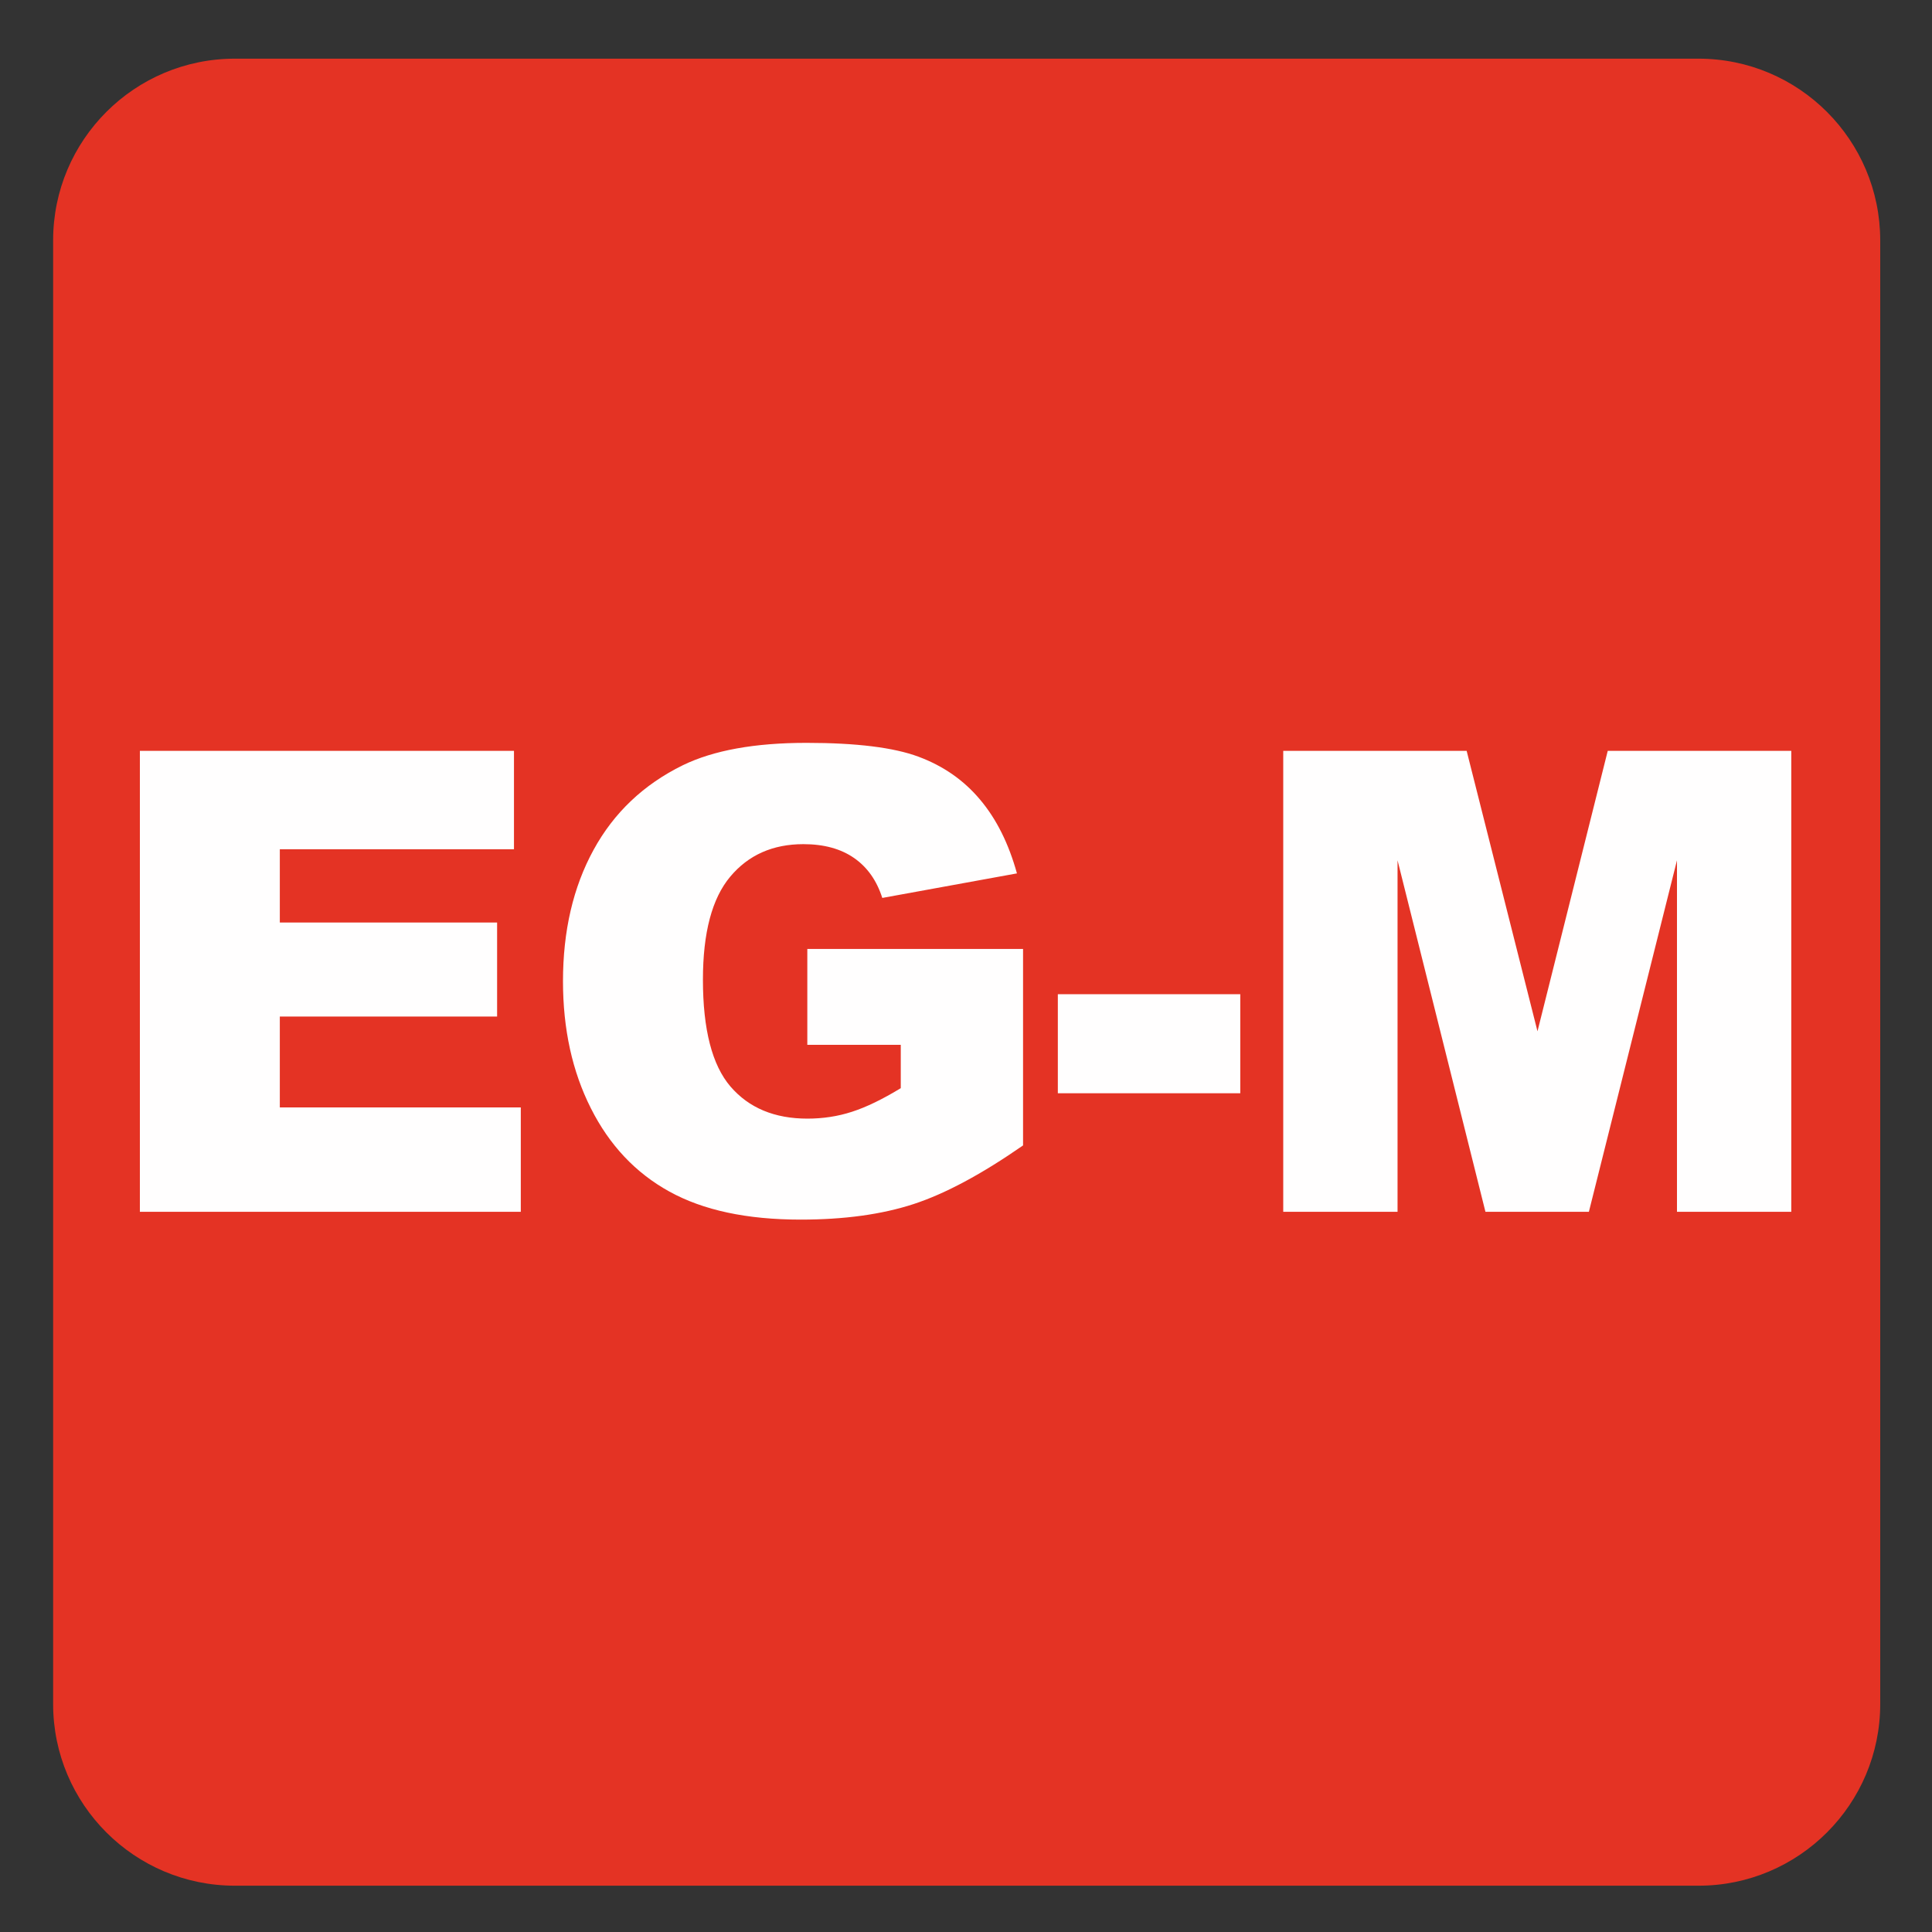
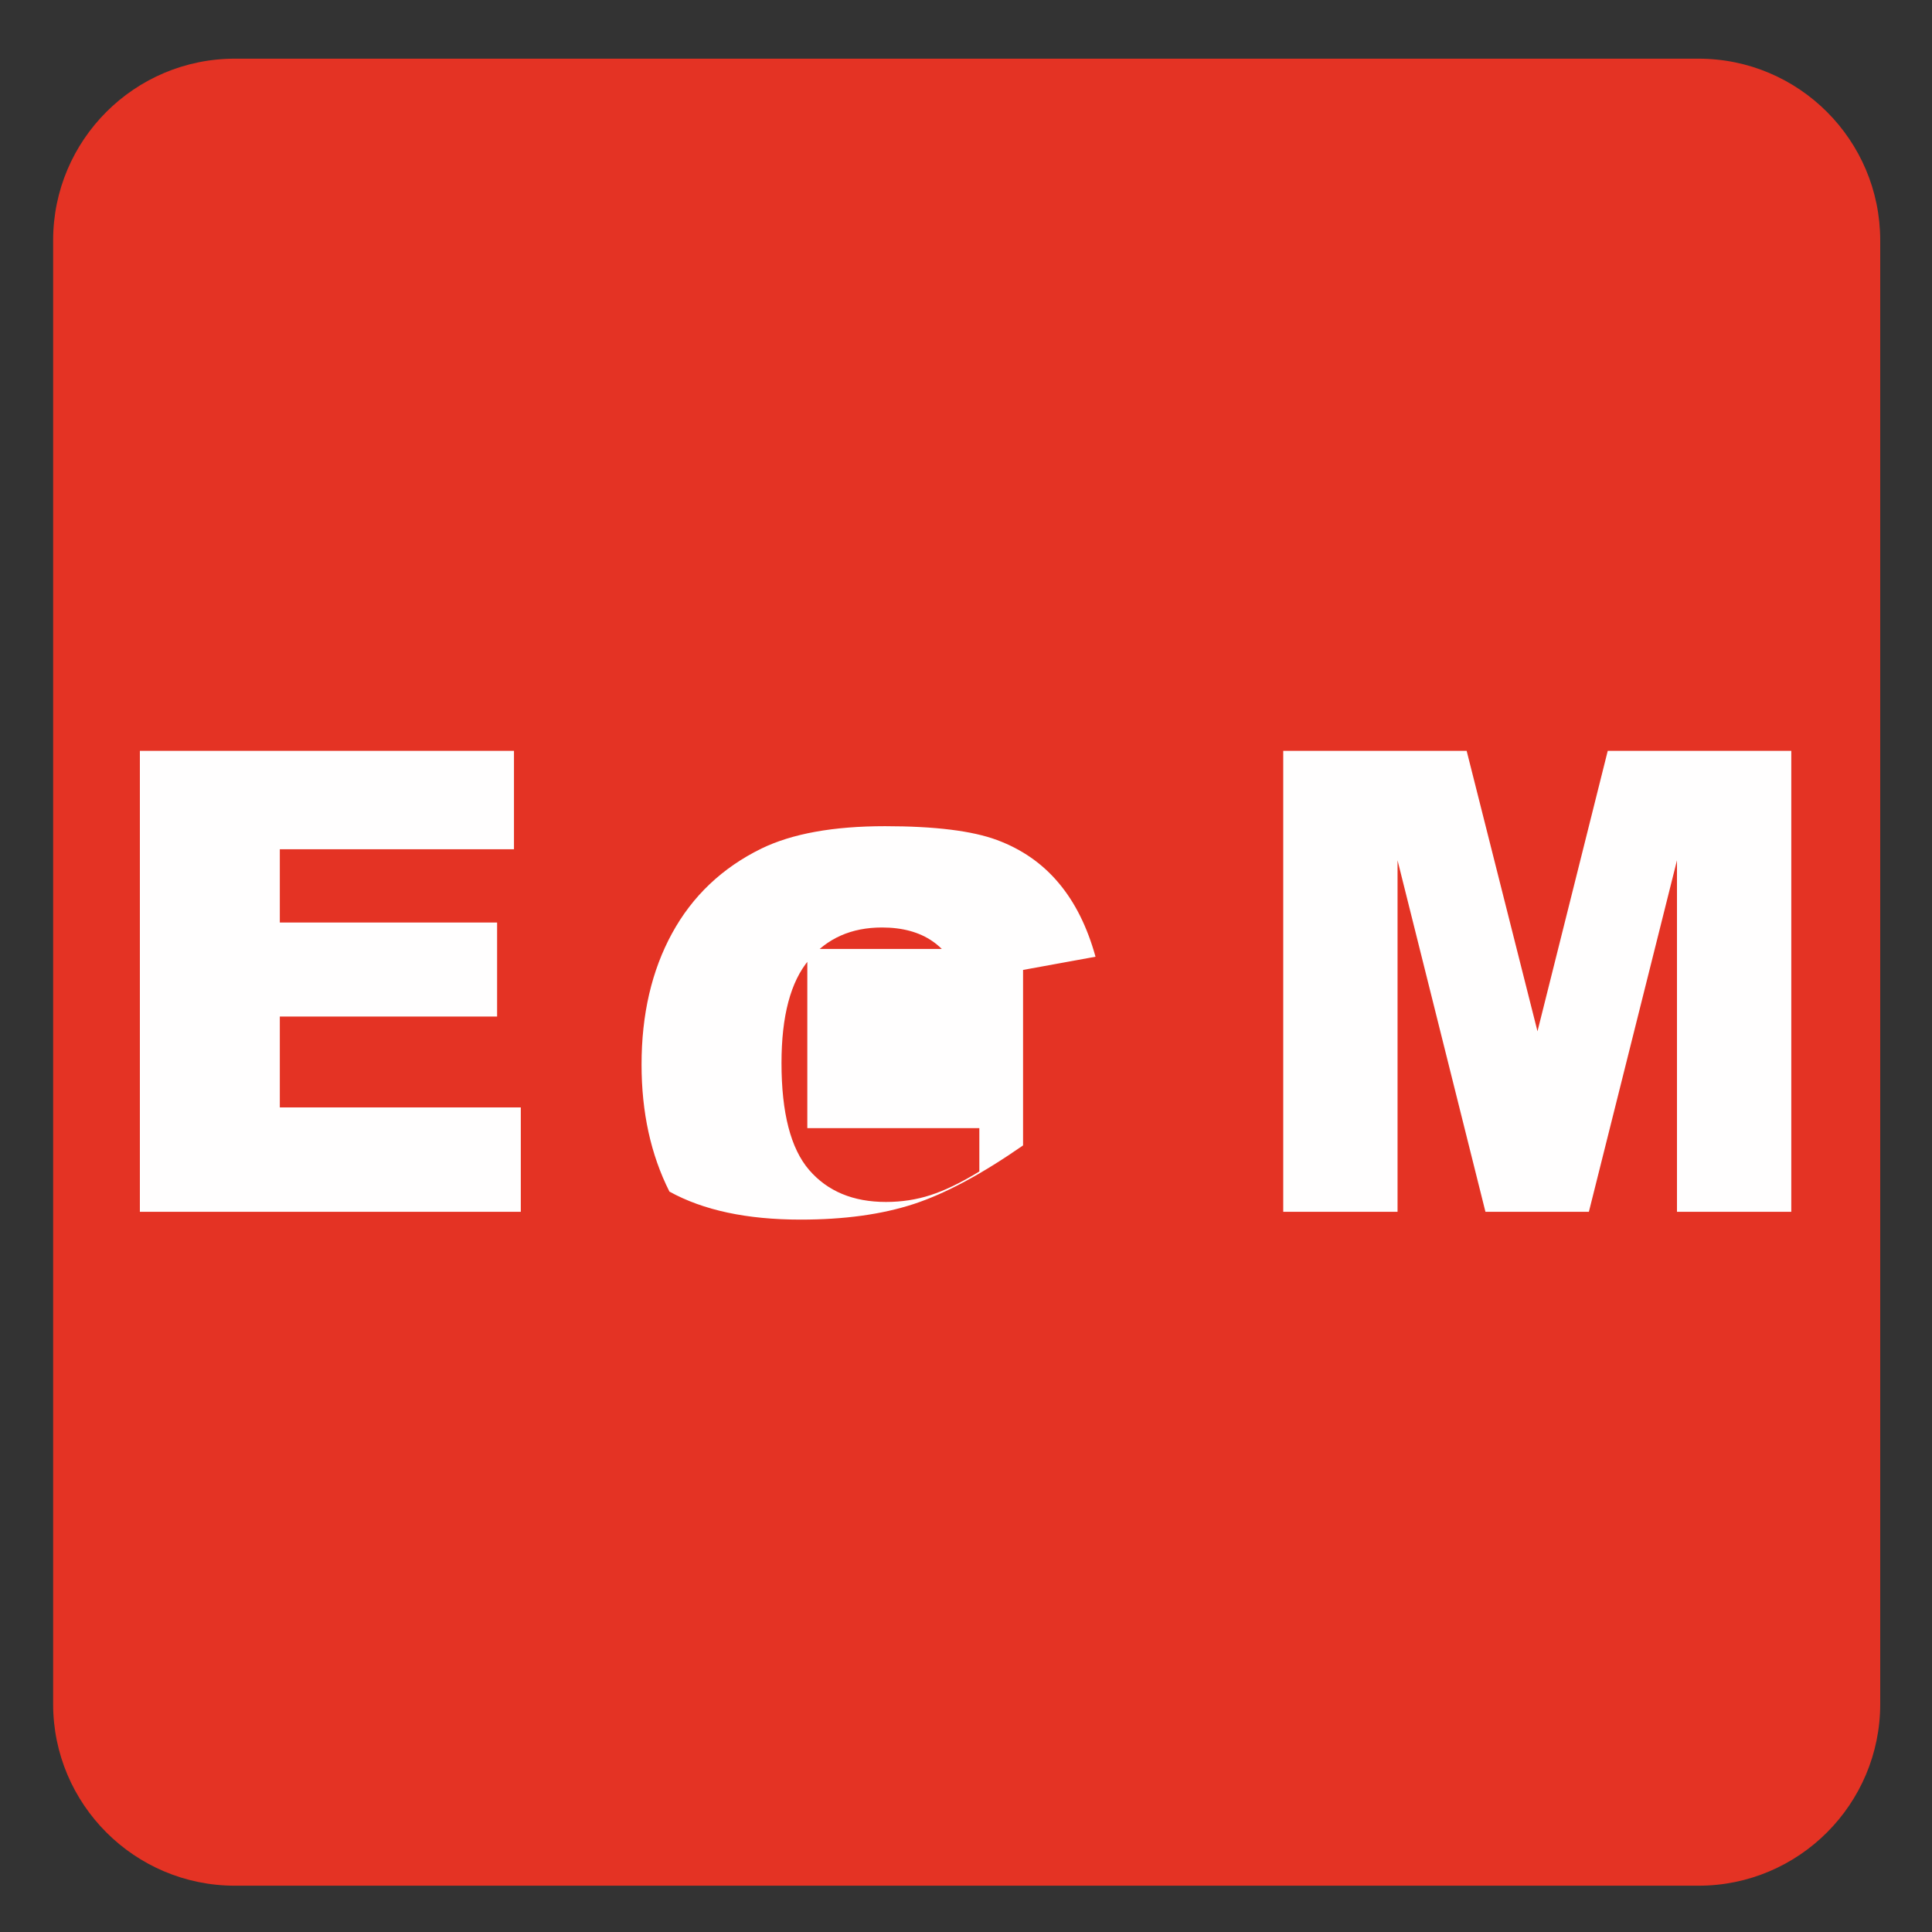
<svg xmlns="http://www.w3.org/2000/svg" version="1.1" x="0px" y="0px" viewBox="0 0 30 30" style="enable-background:new 0 0 30 30;" xml:space="preserve">
  <rect x="0" y="0" width="30" height="30" fill="#333333" stroke="none" />
  <g id="_x31_0080000028_x5F_EG-M.svg">
    <g>
      <path style="fill:#E43324;" d="M26.374,0.911H3.647c-1.557,0-2.822,1.263-2.822,2.821V26.46c0,1.556,1.265,2.821,2.822,2.821    h22.728c1.557,0,2.821-1.265,2.821-2.821V3.732C29.195,2.174,27.931,0.911,26.374,0.911" />
    </g>
    <g>
      <path style="fill:#FFFEFE;" d="M2.172,11.659h5.809v1.528H4.345v1.138h3.374v1.46H4.345v1.411h3.742v1.621H2.172V11.659z" />
-       <path style="fill:#FFFEFE;" d="M12.536,16.224v-1.489h3.35v3.051c-0.642,0.446-1.208,0.75-1.701,0.911    c-0.493,0.161-1.078,0.241-1.754,0.241c-0.833,0-1.511-0.145-2.036-0.435c-0.525-0.289-0.932-0.721-1.22-1.294    c-0.289-0.572-0.433-1.23-0.433-1.972c0-0.781,0.158-1.461,0.474-2.039c0.316-0.578,0.778-1.017,1.388-1.316    c0.476-0.231,1.115-0.347,1.919-0.347c0.775,0,1.355,0.072,1.739,0.215c0.385,0.143,0.704,0.365,0.957,0.667    c0.254,0.301,0.444,0.683,0.572,1.145l-2.091,0.381c-0.086-0.27-0.232-0.477-0.438-0.62c-0.206-0.143-0.468-0.215-0.787-0.215    c-0.475,0-0.854,0.168-1.136,0.505c-0.283,0.337-0.424,0.87-0.424,1.599c0,0.775,0.143,1.328,0.428,1.66    c0.286,0.332,0.684,0.498,1.194,0.498c0.242,0,0.474-0.035,0.694-0.107c0.22-0.071,0.472-0.193,0.756-0.366v-0.673H12.536z" />
-       <path style="fill:#FFFEFE;" d="M16.426,15.438h2.833v1.538h-2.833V15.438z" />
+       <path style="fill:#FFFEFE;" d="M12.536,16.224v-1.489h3.35v3.051c-0.642,0.446-1.208,0.75-1.701,0.911    c-0.493,0.161-1.078,0.241-1.754,0.241c-0.833,0-1.511-0.145-2.036-0.435c-0.289-0.572-0.433-1.23-0.433-1.972c0-0.781,0.158-1.461,0.474-2.039c0.316-0.578,0.778-1.017,1.388-1.316    c0.476-0.231,1.115-0.347,1.919-0.347c0.775,0,1.355,0.072,1.739,0.215c0.385,0.143,0.704,0.365,0.957,0.667    c0.254,0.301,0.444,0.683,0.572,1.145l-2.091,0.381c-0.086-0.27-0.232-0.477-0.438-0.62c-0.206-0.143-0.468-0.215-0.787-0.215    c-0.475,0-0.854,0.168-1.136,0.505c-0.283,0.337-0.424,0.87-0.424,1.599c0,0.775,0.143,1.328,0.428,1.66    c0.286,0.332,0.684,0.498,1.194,0.498c0.242,0,0.474-0.035,0.694-0.107c0.22-0.071,0.472-0.193,0.756-0.366v-0.673H12.536z" />
      <path style="fill:#FFFEFE;" d="M19.923,11.659h2.851l1.1,4.355l1.091-4.355h2.85v7.158h-1.775v-5.458l-1.368,5.458h-1.606    l-1.365-5.458v5.458h-1.775V11.659z" />
    </g>
  </g>
  <g id="Layer_1">
</g>
</svg>